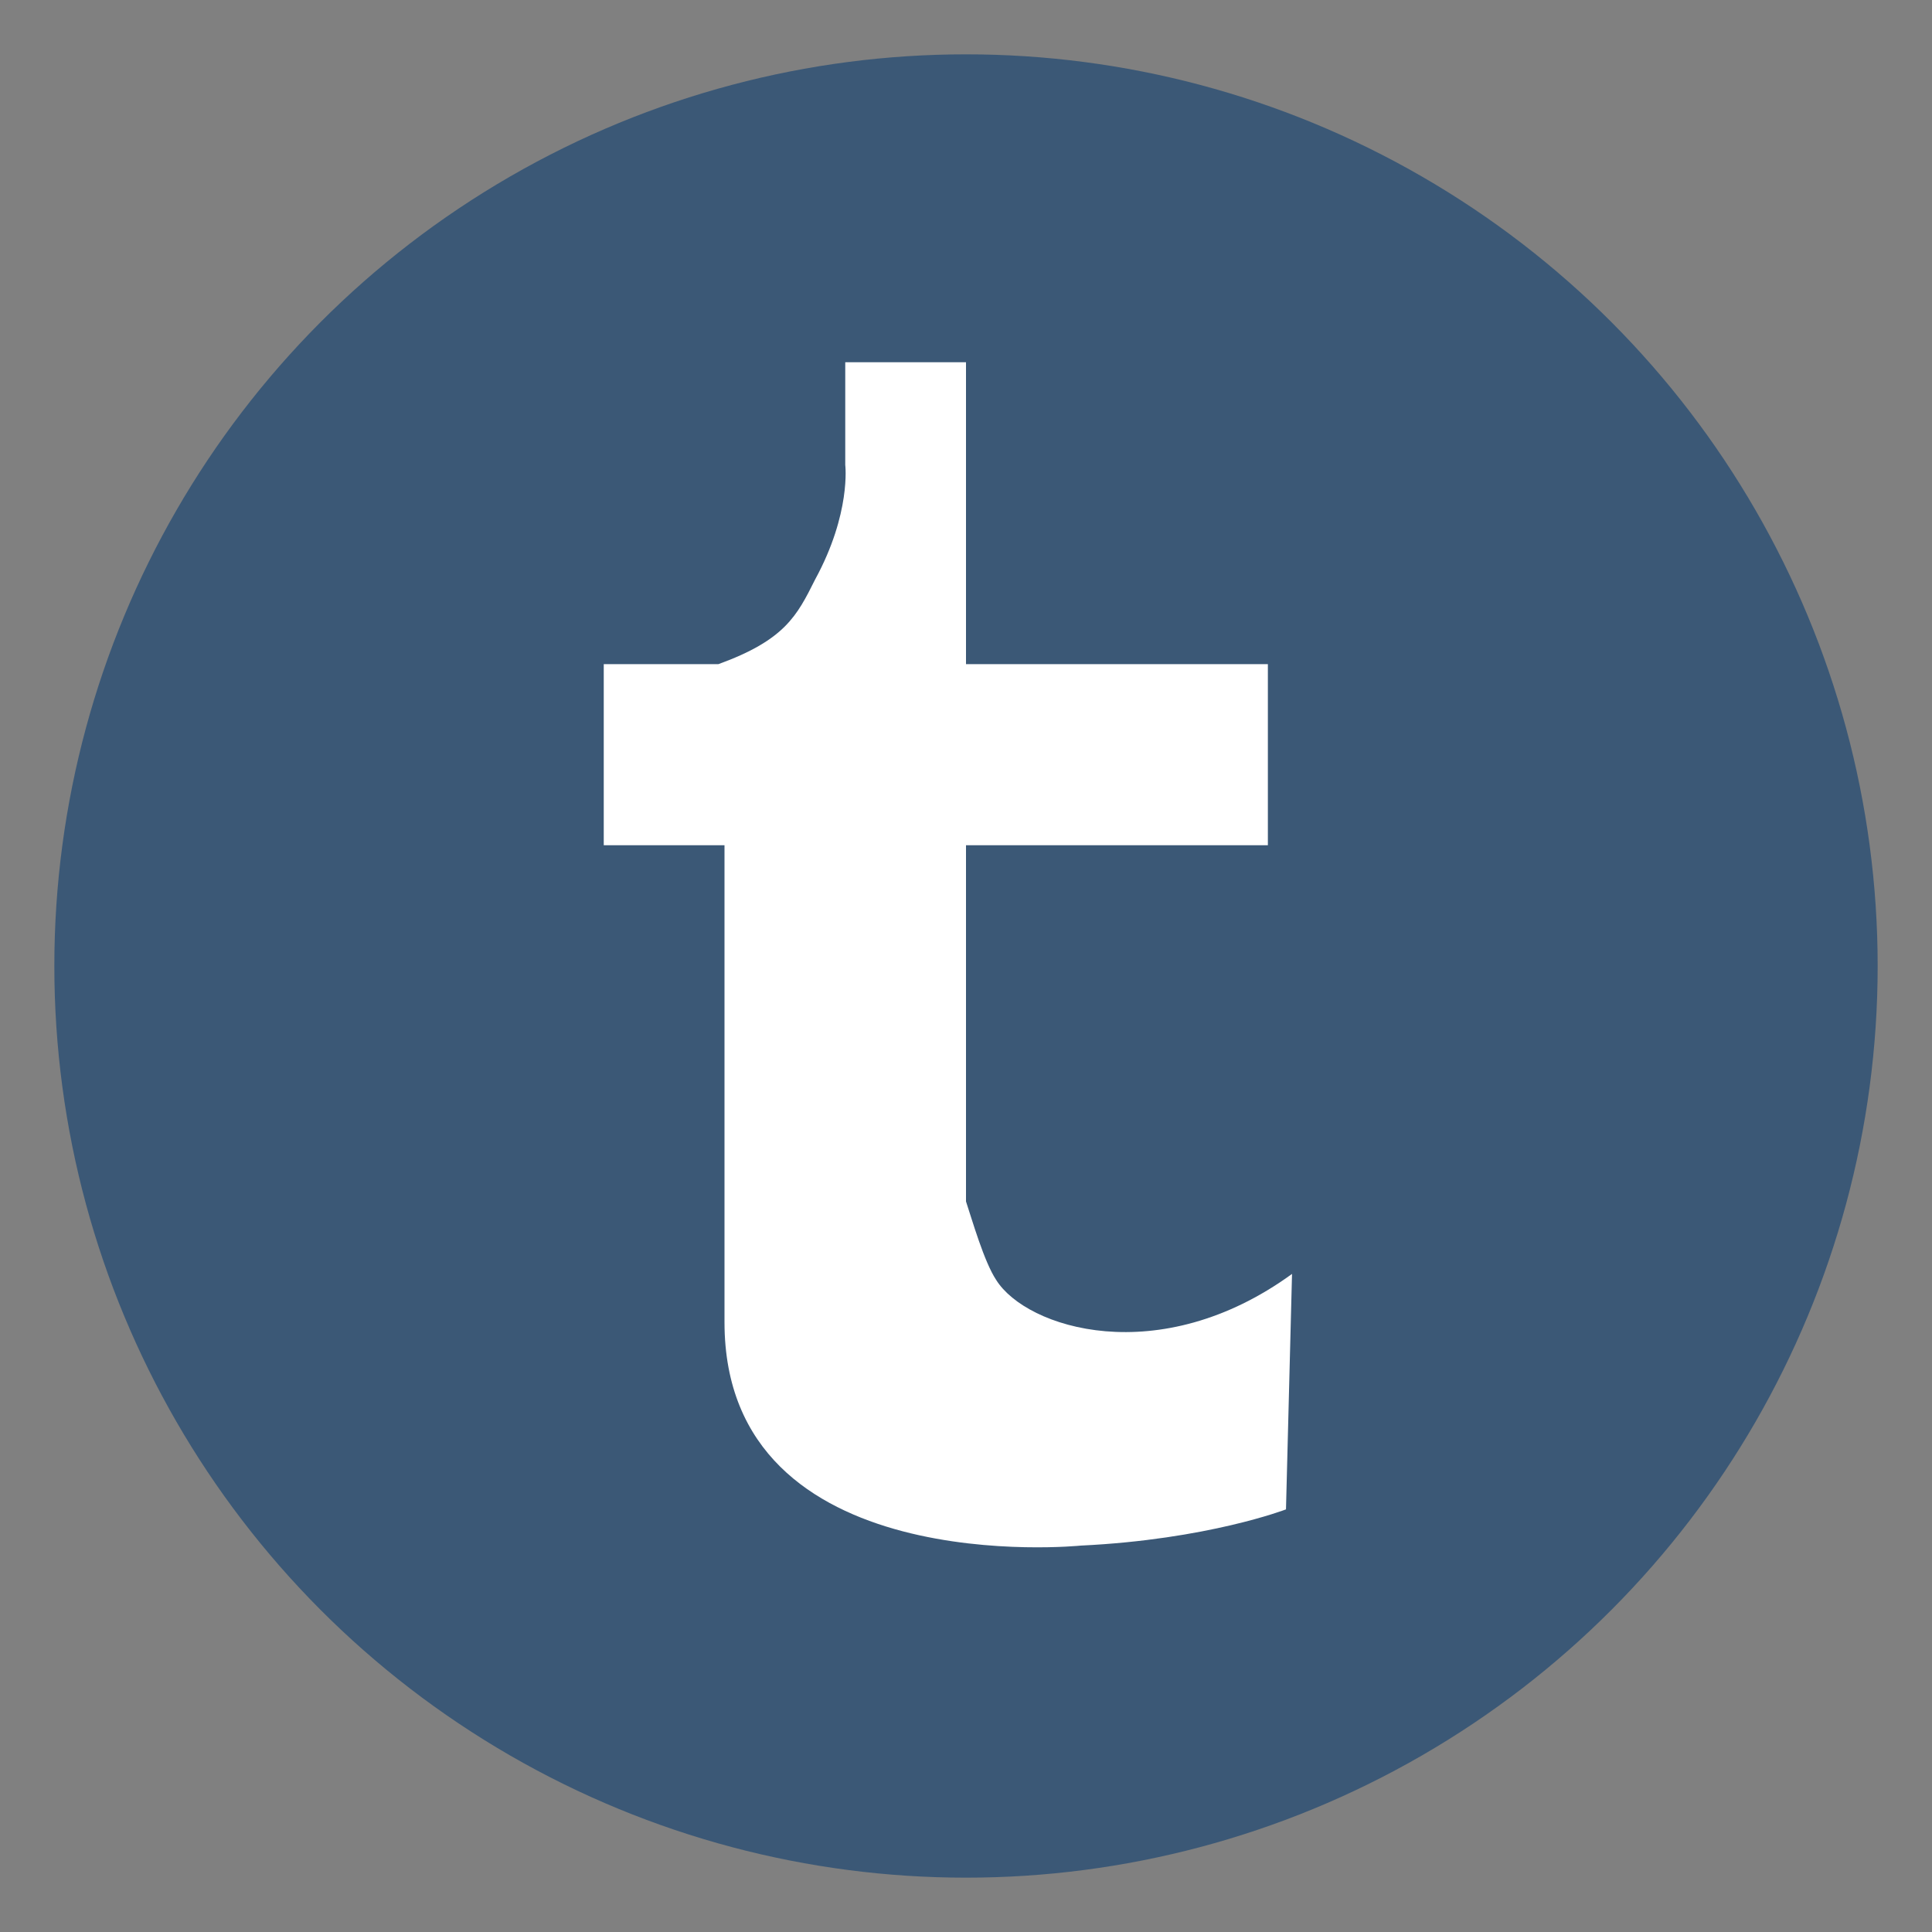
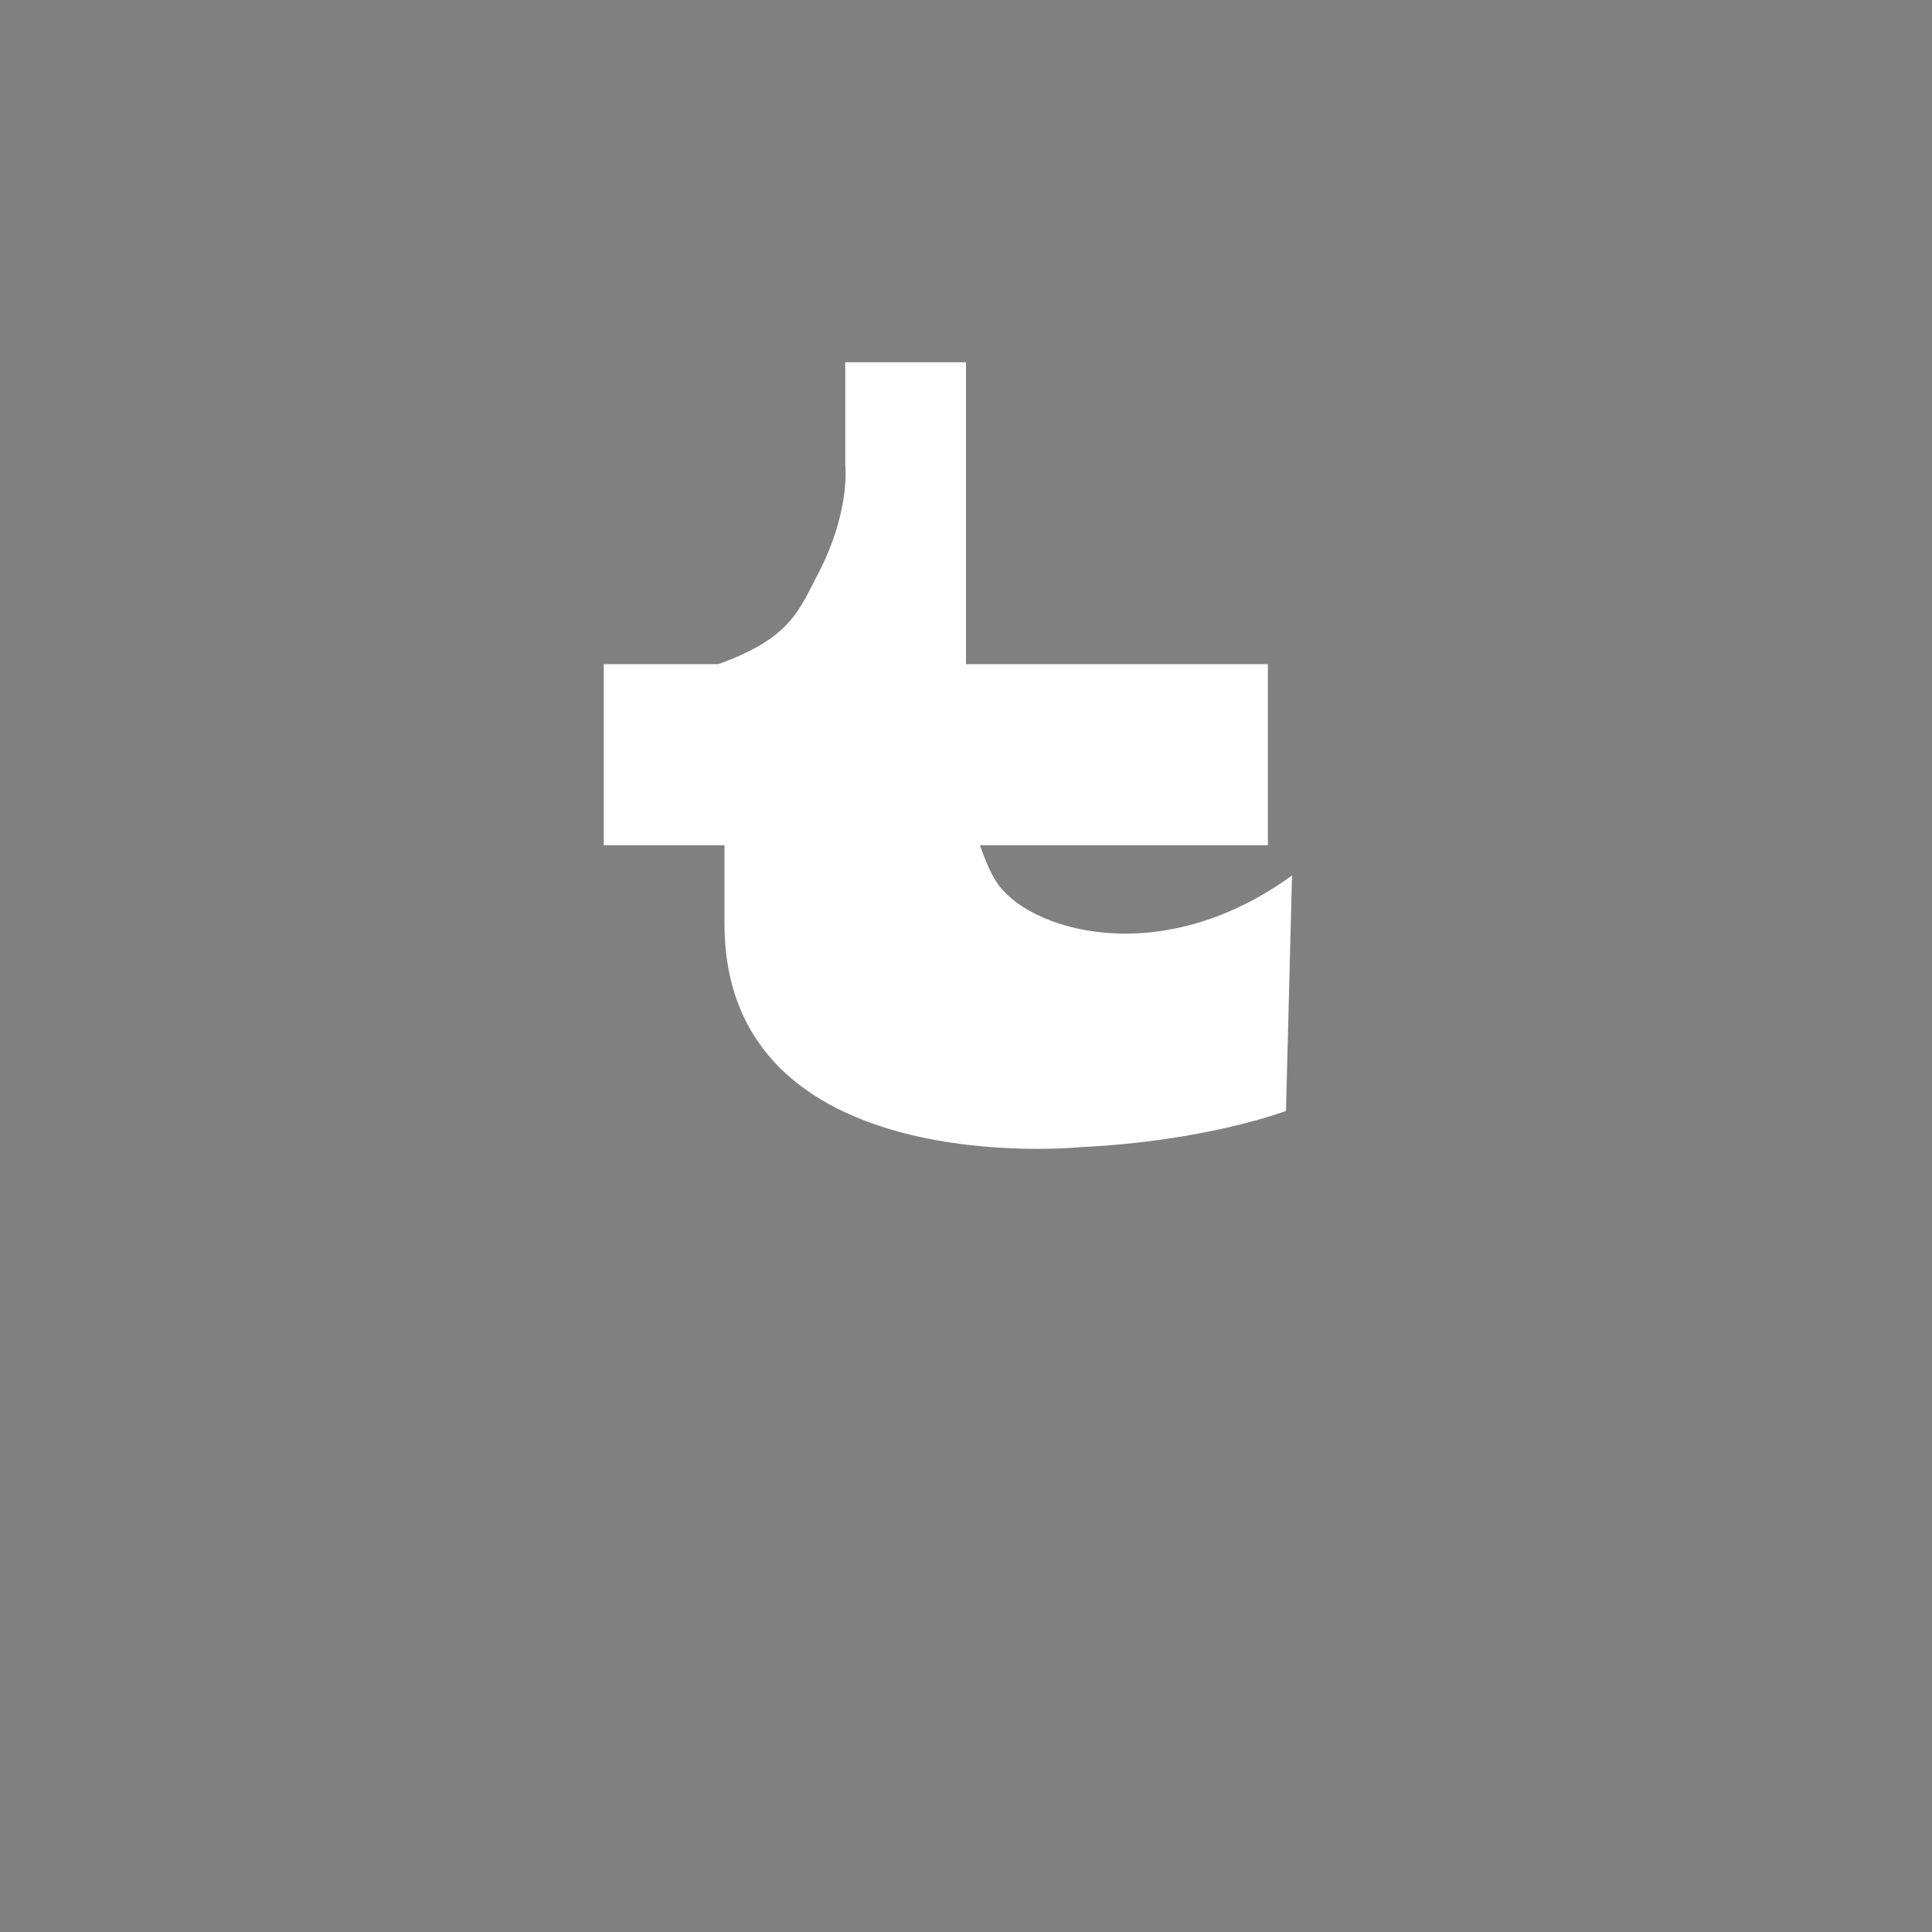
<svg xmlns="http://www.w3.org/2000/svg" version="1.1" viewBox="-239 241 32 32">
  <rect x="-239" y="241" width="32" height="32" fill="#808080" stroke="none" />
-   <circle fill="#3B5876" cx="-223" cy="257" r="15.1" />
-   <path fill="#FFFFFF" d="M-218,255v-3h-5v-5h-2v1.7c0,0,0.1,0.8-0.5,1.9c-0.3,0.6-0.5,1-1.6,1.4h-1.9v3h2v1.3v6.6  c0,4.3,5.9,3.7,5.9,3.7c2.1-0.1,3.4-0.6,3.4-0.6l0.1-3.9c-2.2,1.6-4.4,0.9-4.9,0.1c-0.2-0.3-0.4-1-0.5-1.3V255H-218z" />
+   <path fill="#FFFFFF" d="M-218,255v-3h-5v-5h-2v1.7c0,0,0.1,0.8-0.5,1.9c-0.3,0.6-0.5,1-1.6,1.4h-1.9v3h2v1.3c0,4.3,5.9,3.7,5.9,3.7c2.1-0.1,3.4-0.6,3.4-0.6l0.1-3.9c-2.2,1.6-4.4,0.9-4.9,0.1c-0.2-0.3-0.4-1-0.5-1.3V255H-218z" />
</svg>